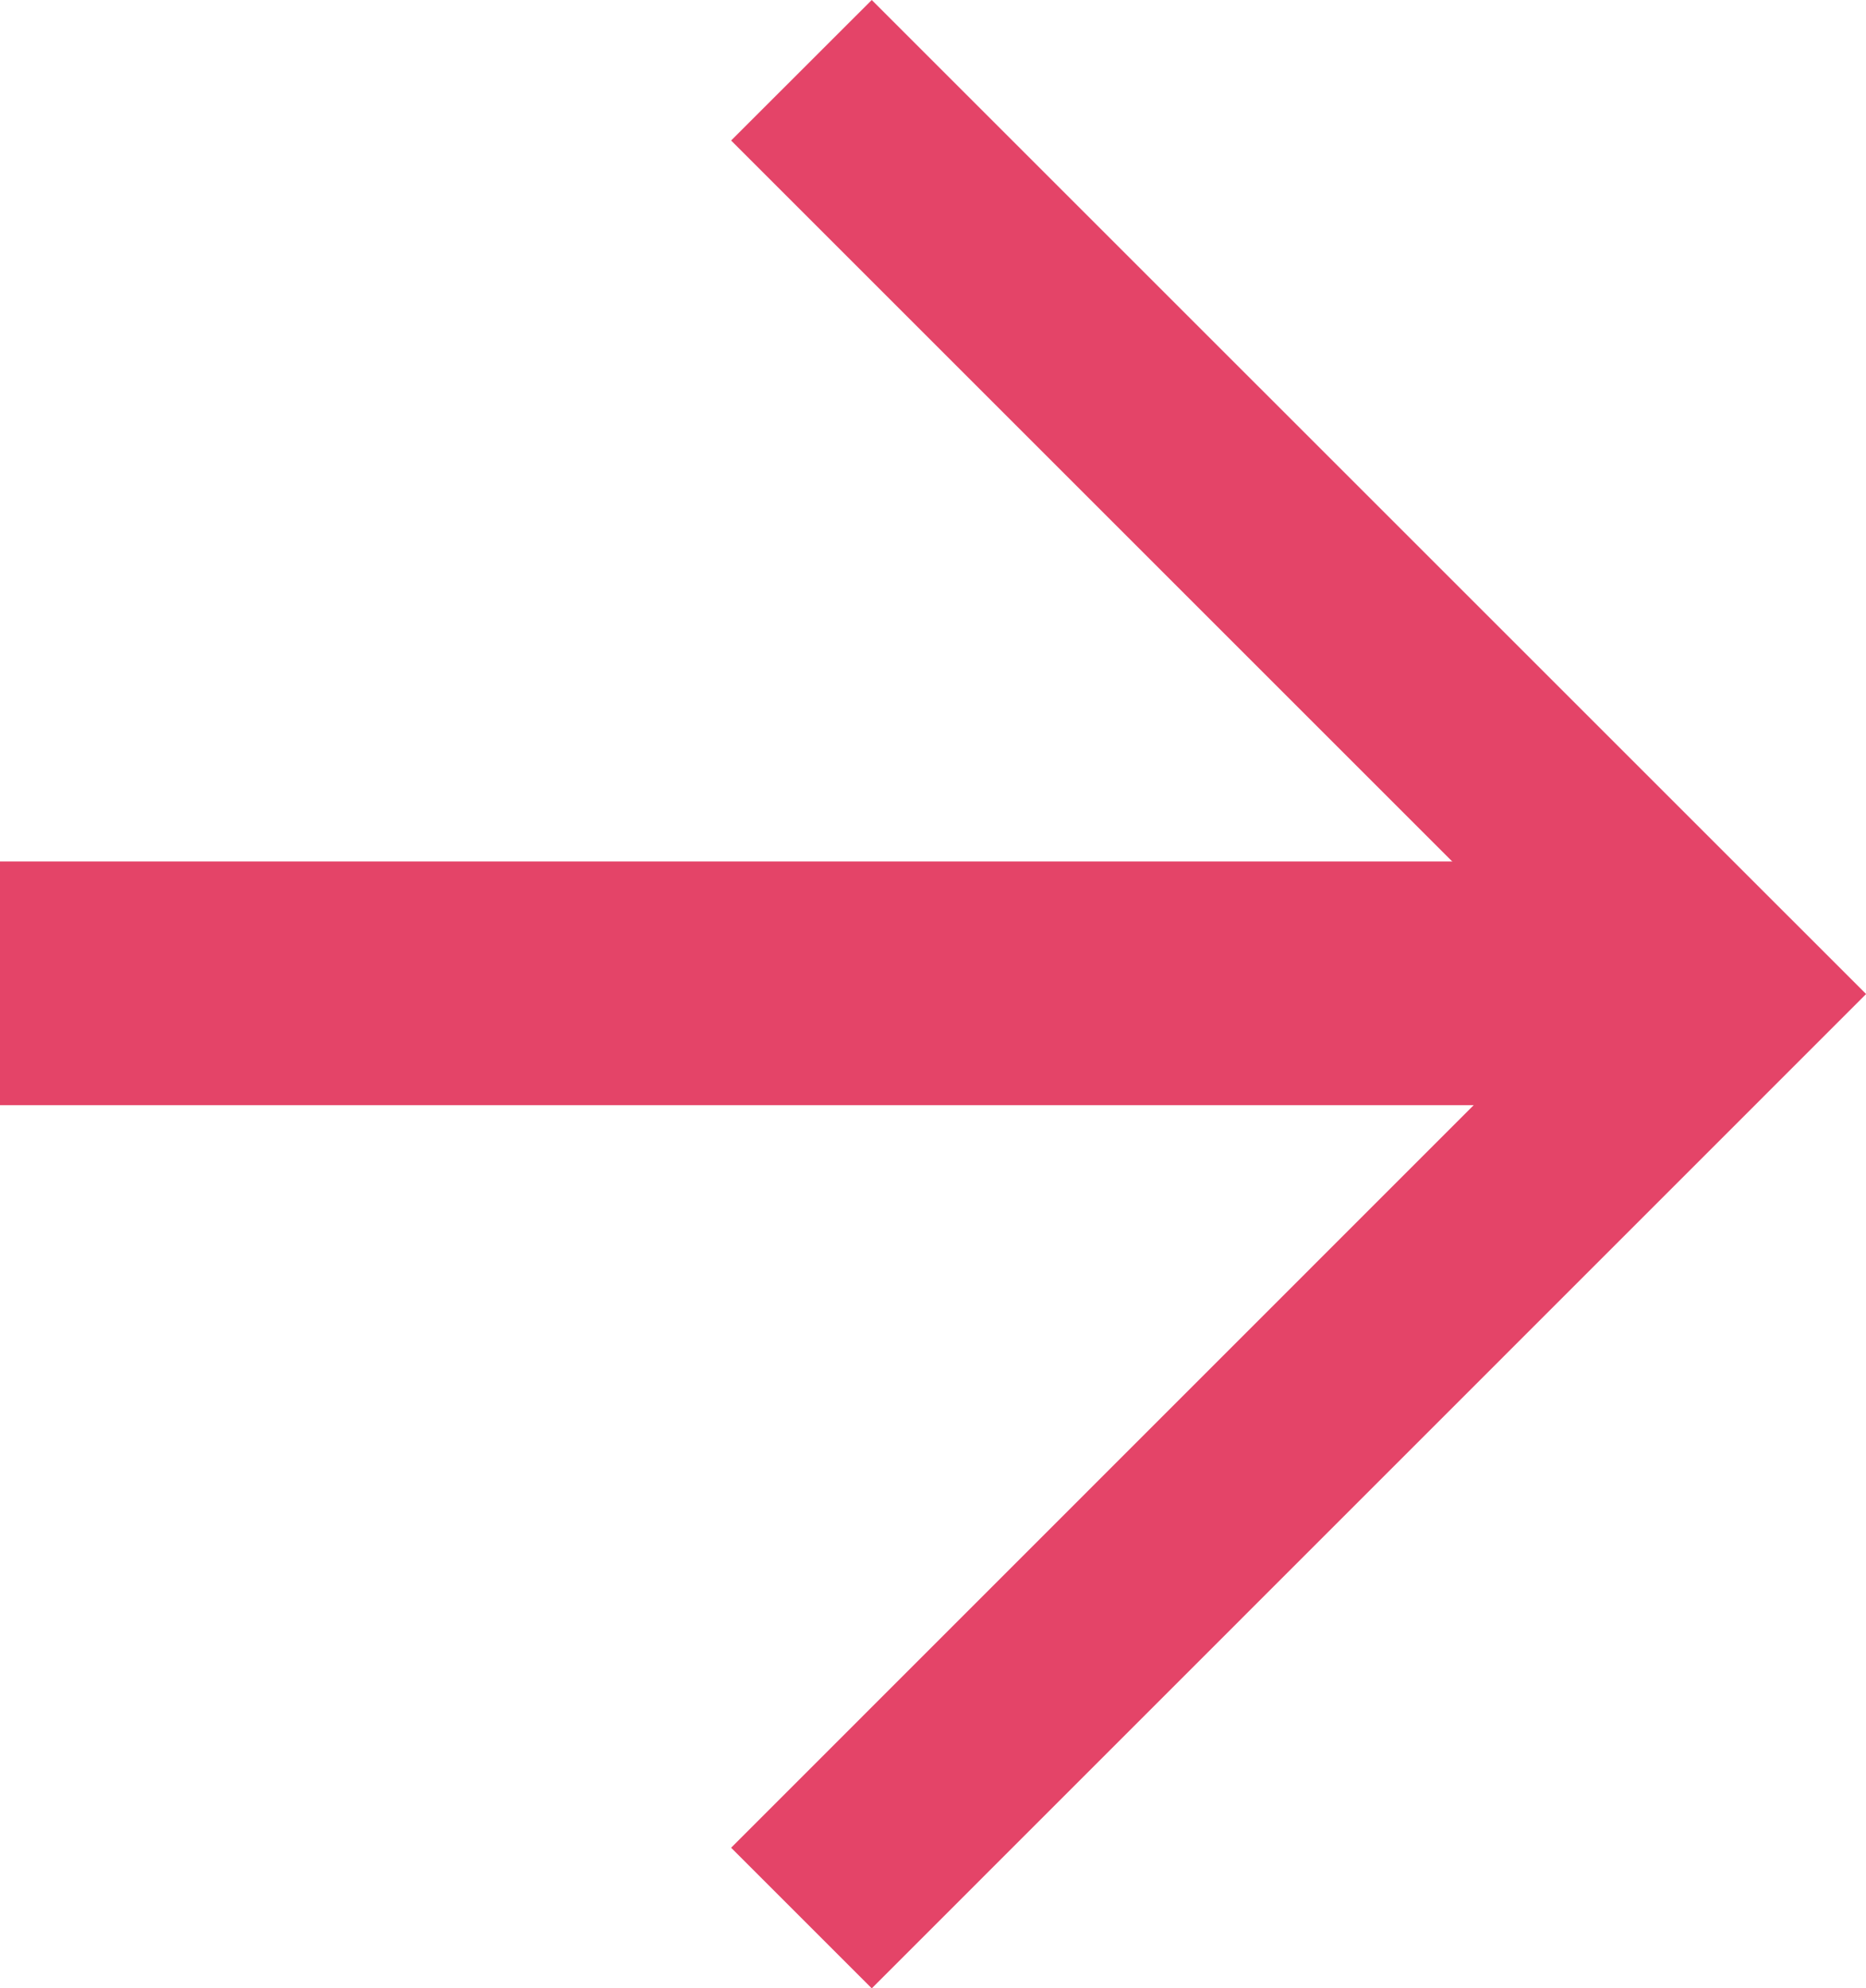
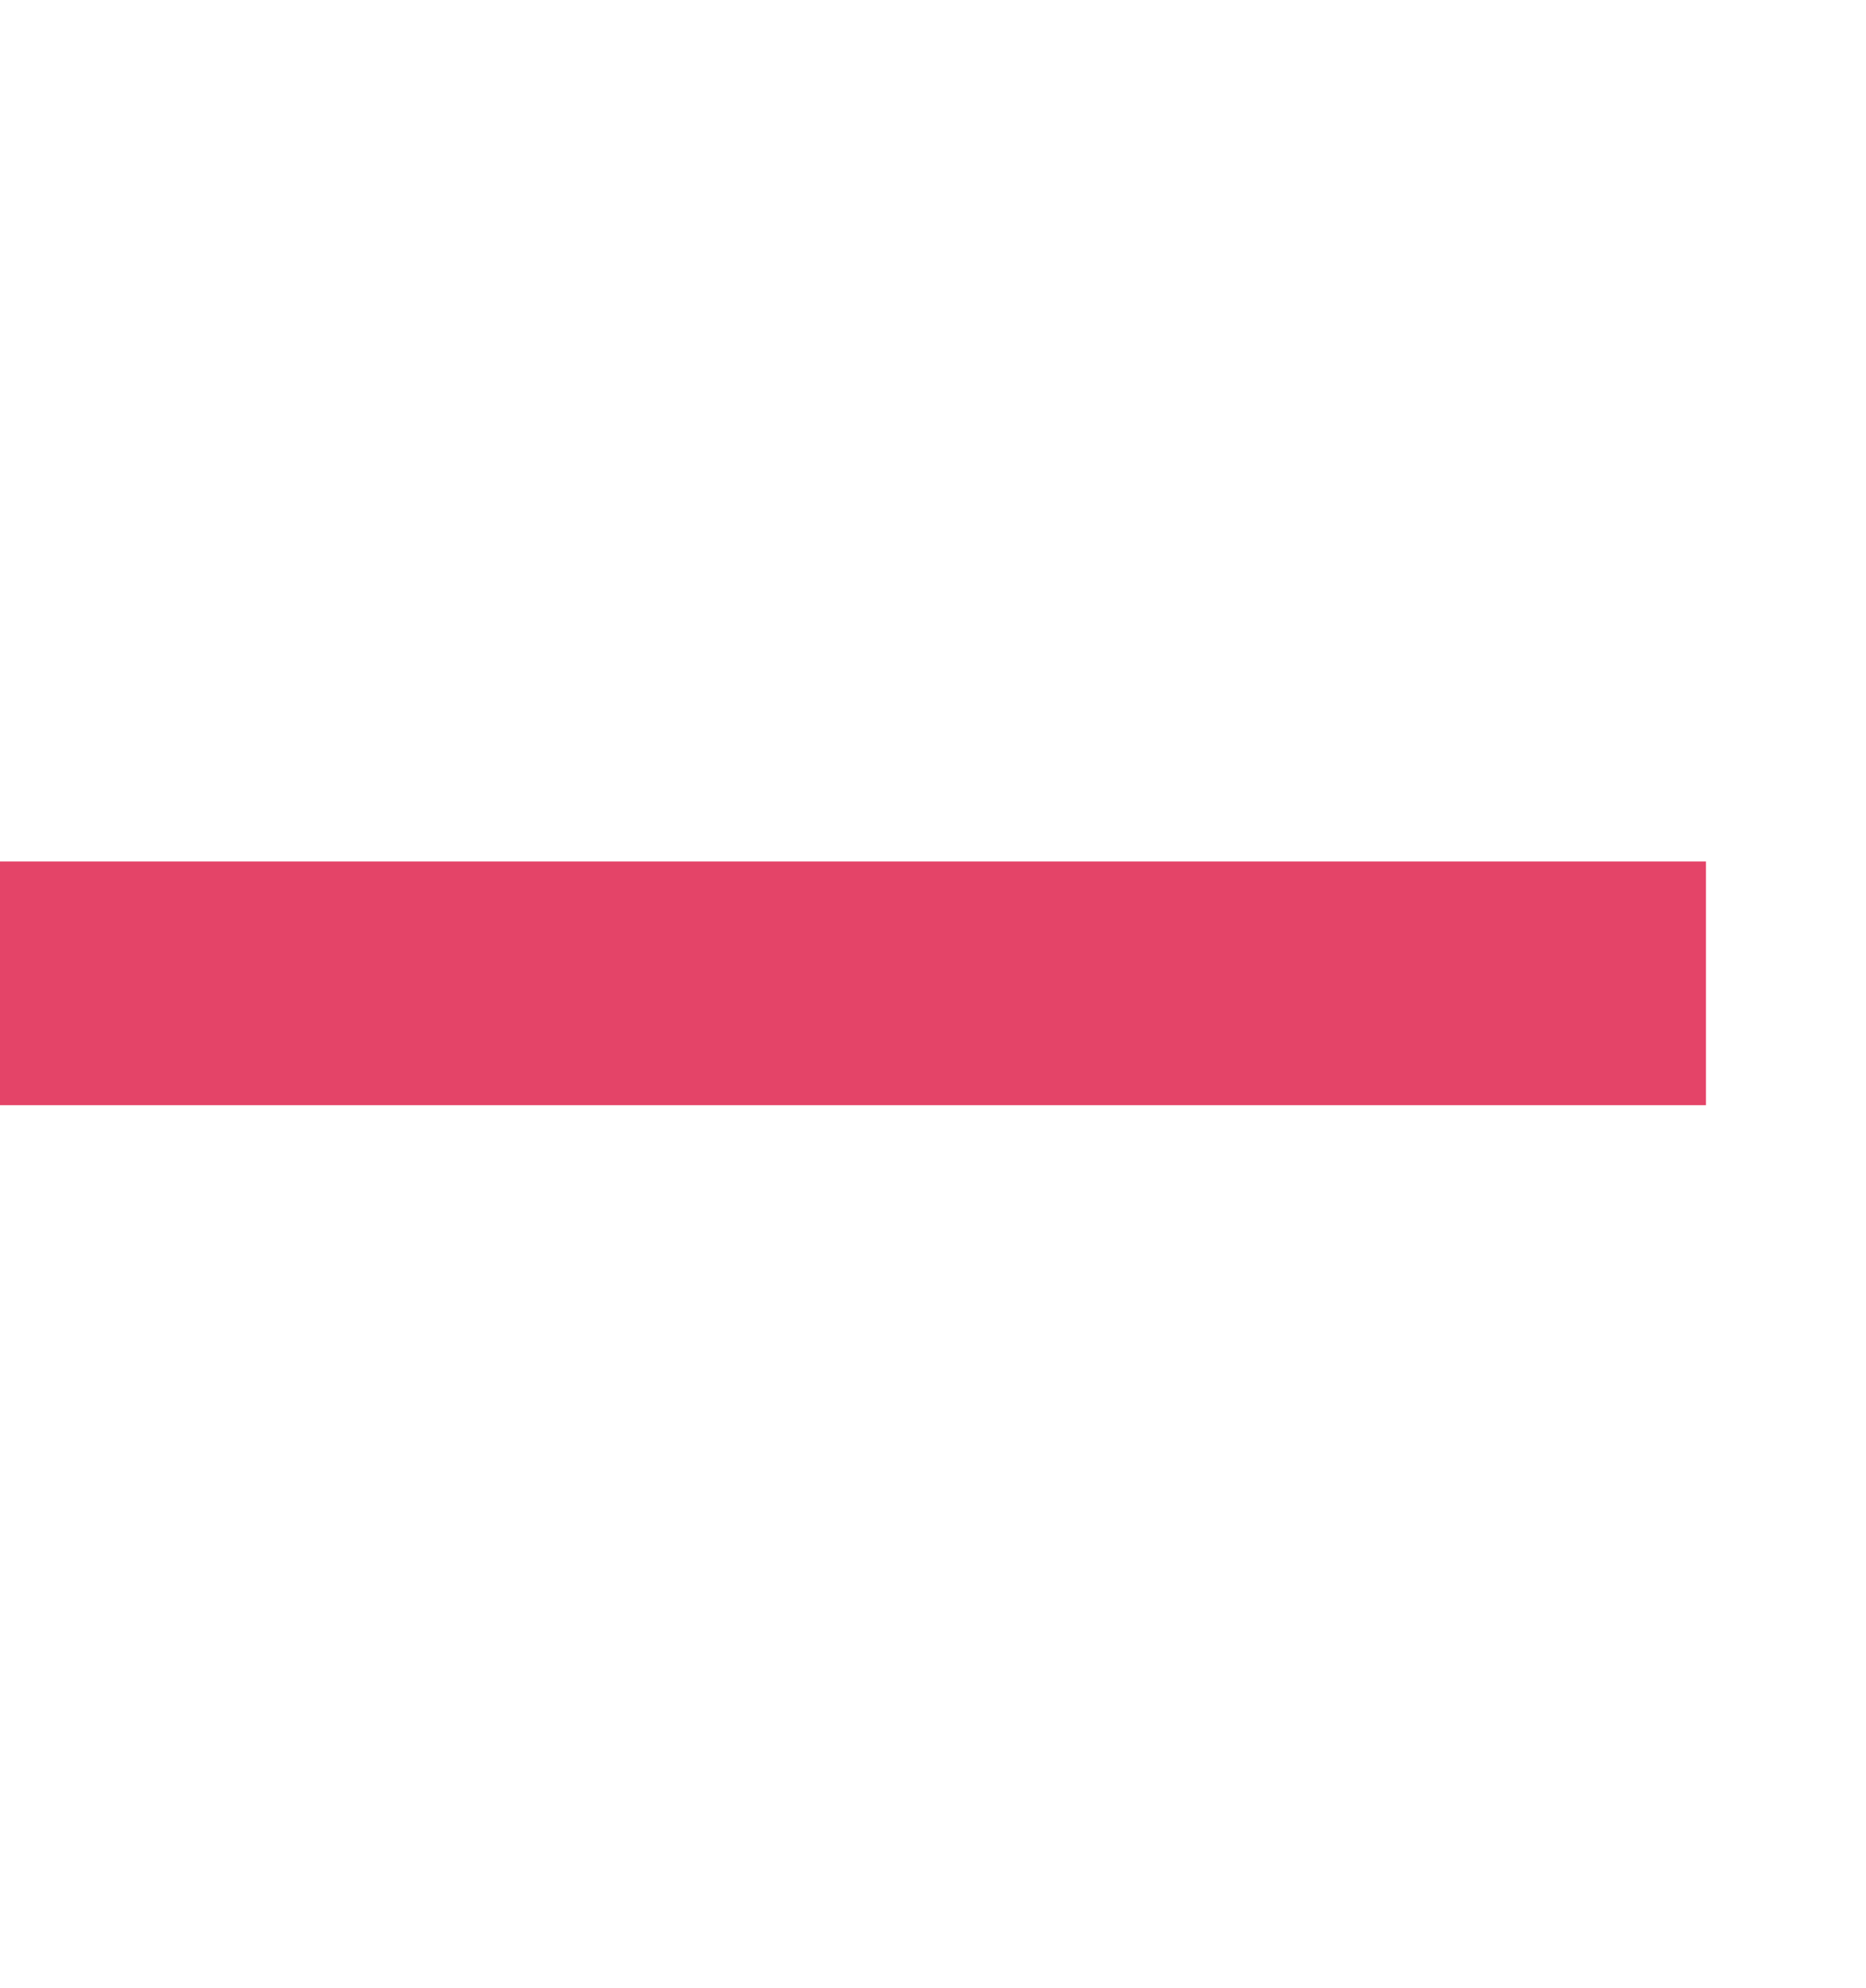
<svg xmlns="http://www.w3.org/2000/svg" width="19.729" height="21.027" viewBox="0 0 19.729 21.027">
  <g id="グループ_18941" data-name="グループ 18941" transform="translate(-1267.771 -973.455)">
    <g id="グループ_18407" data-name="グループ 18407" transform="translate(1267.771 973.455)">
-       <path id="前面オブジェクトで型抜き_4" data-name="前面オブジェクトで型抜き 4" d="M1.487,21.027l0,0L0,19.54l9.026-9.028L0,1.486,1.487,0,12,10.512,1.489,21.025Z" transform="translate(7.73 0)" fill="#e44468" />
      <rect id="長方形_225" data-name="長方形 225" width="18.037" height="2.577" transform="translate(0 9.11)" fill="#e44468" />
    </g>
  </g>
</svg>